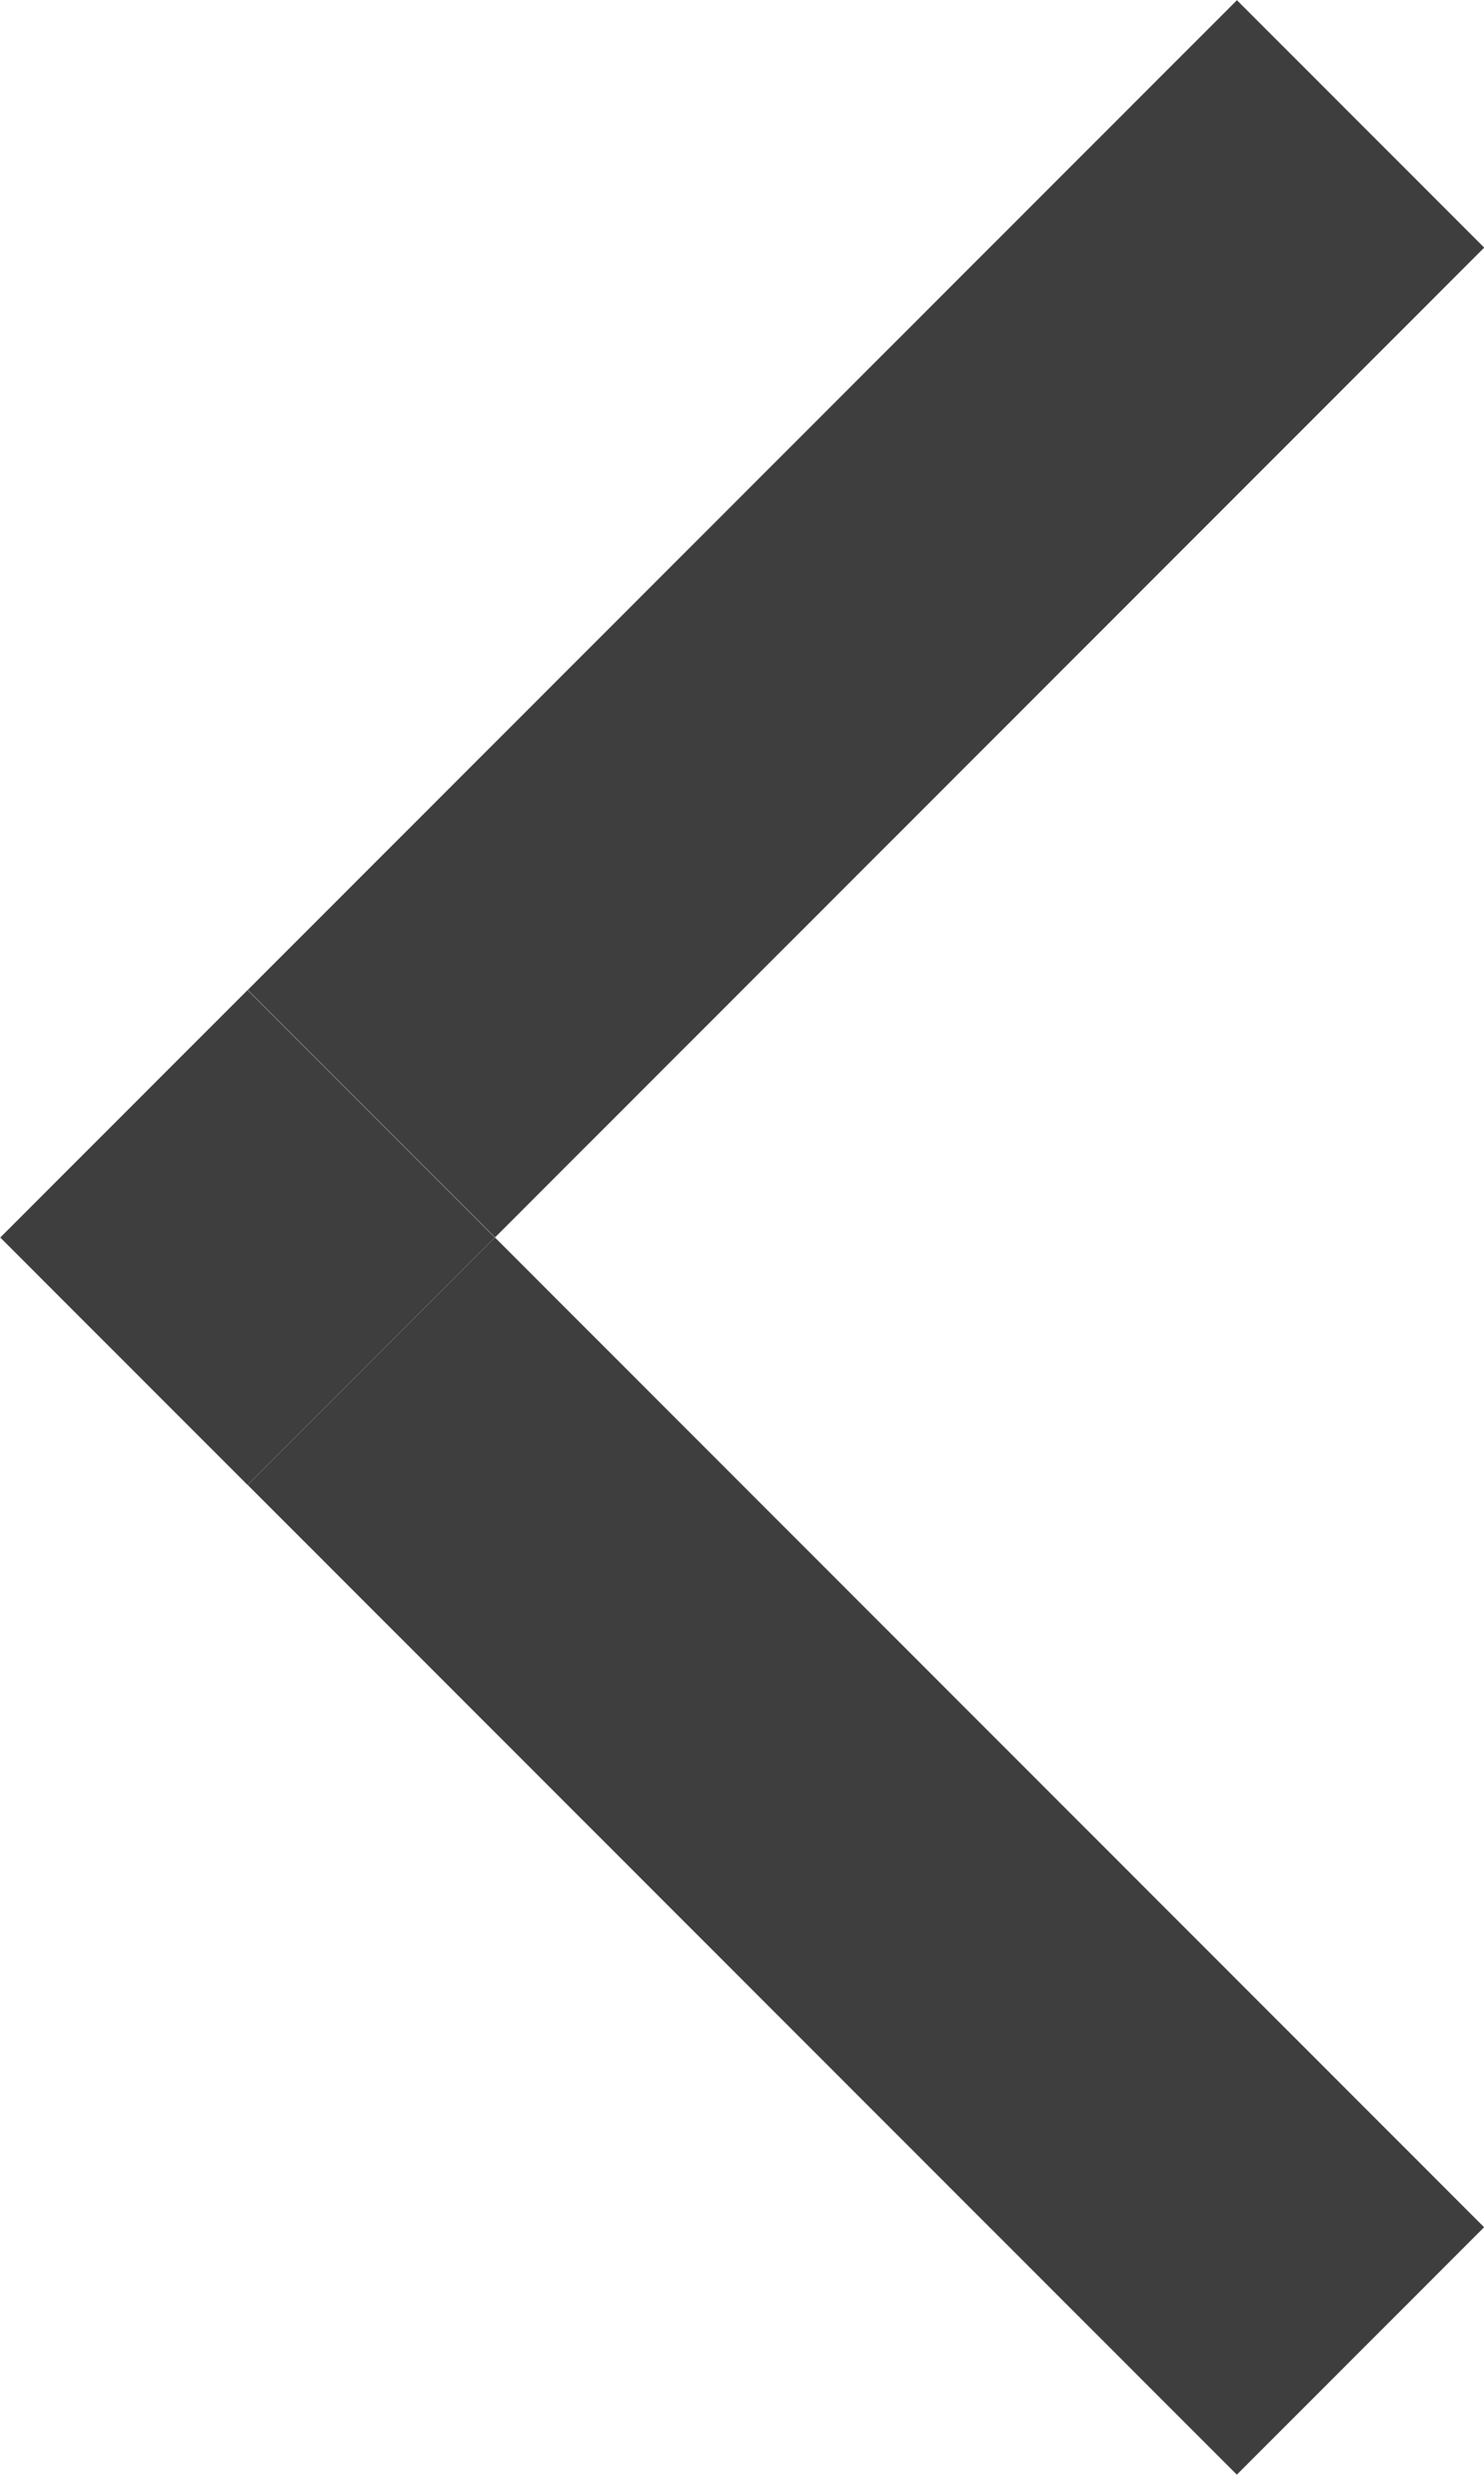
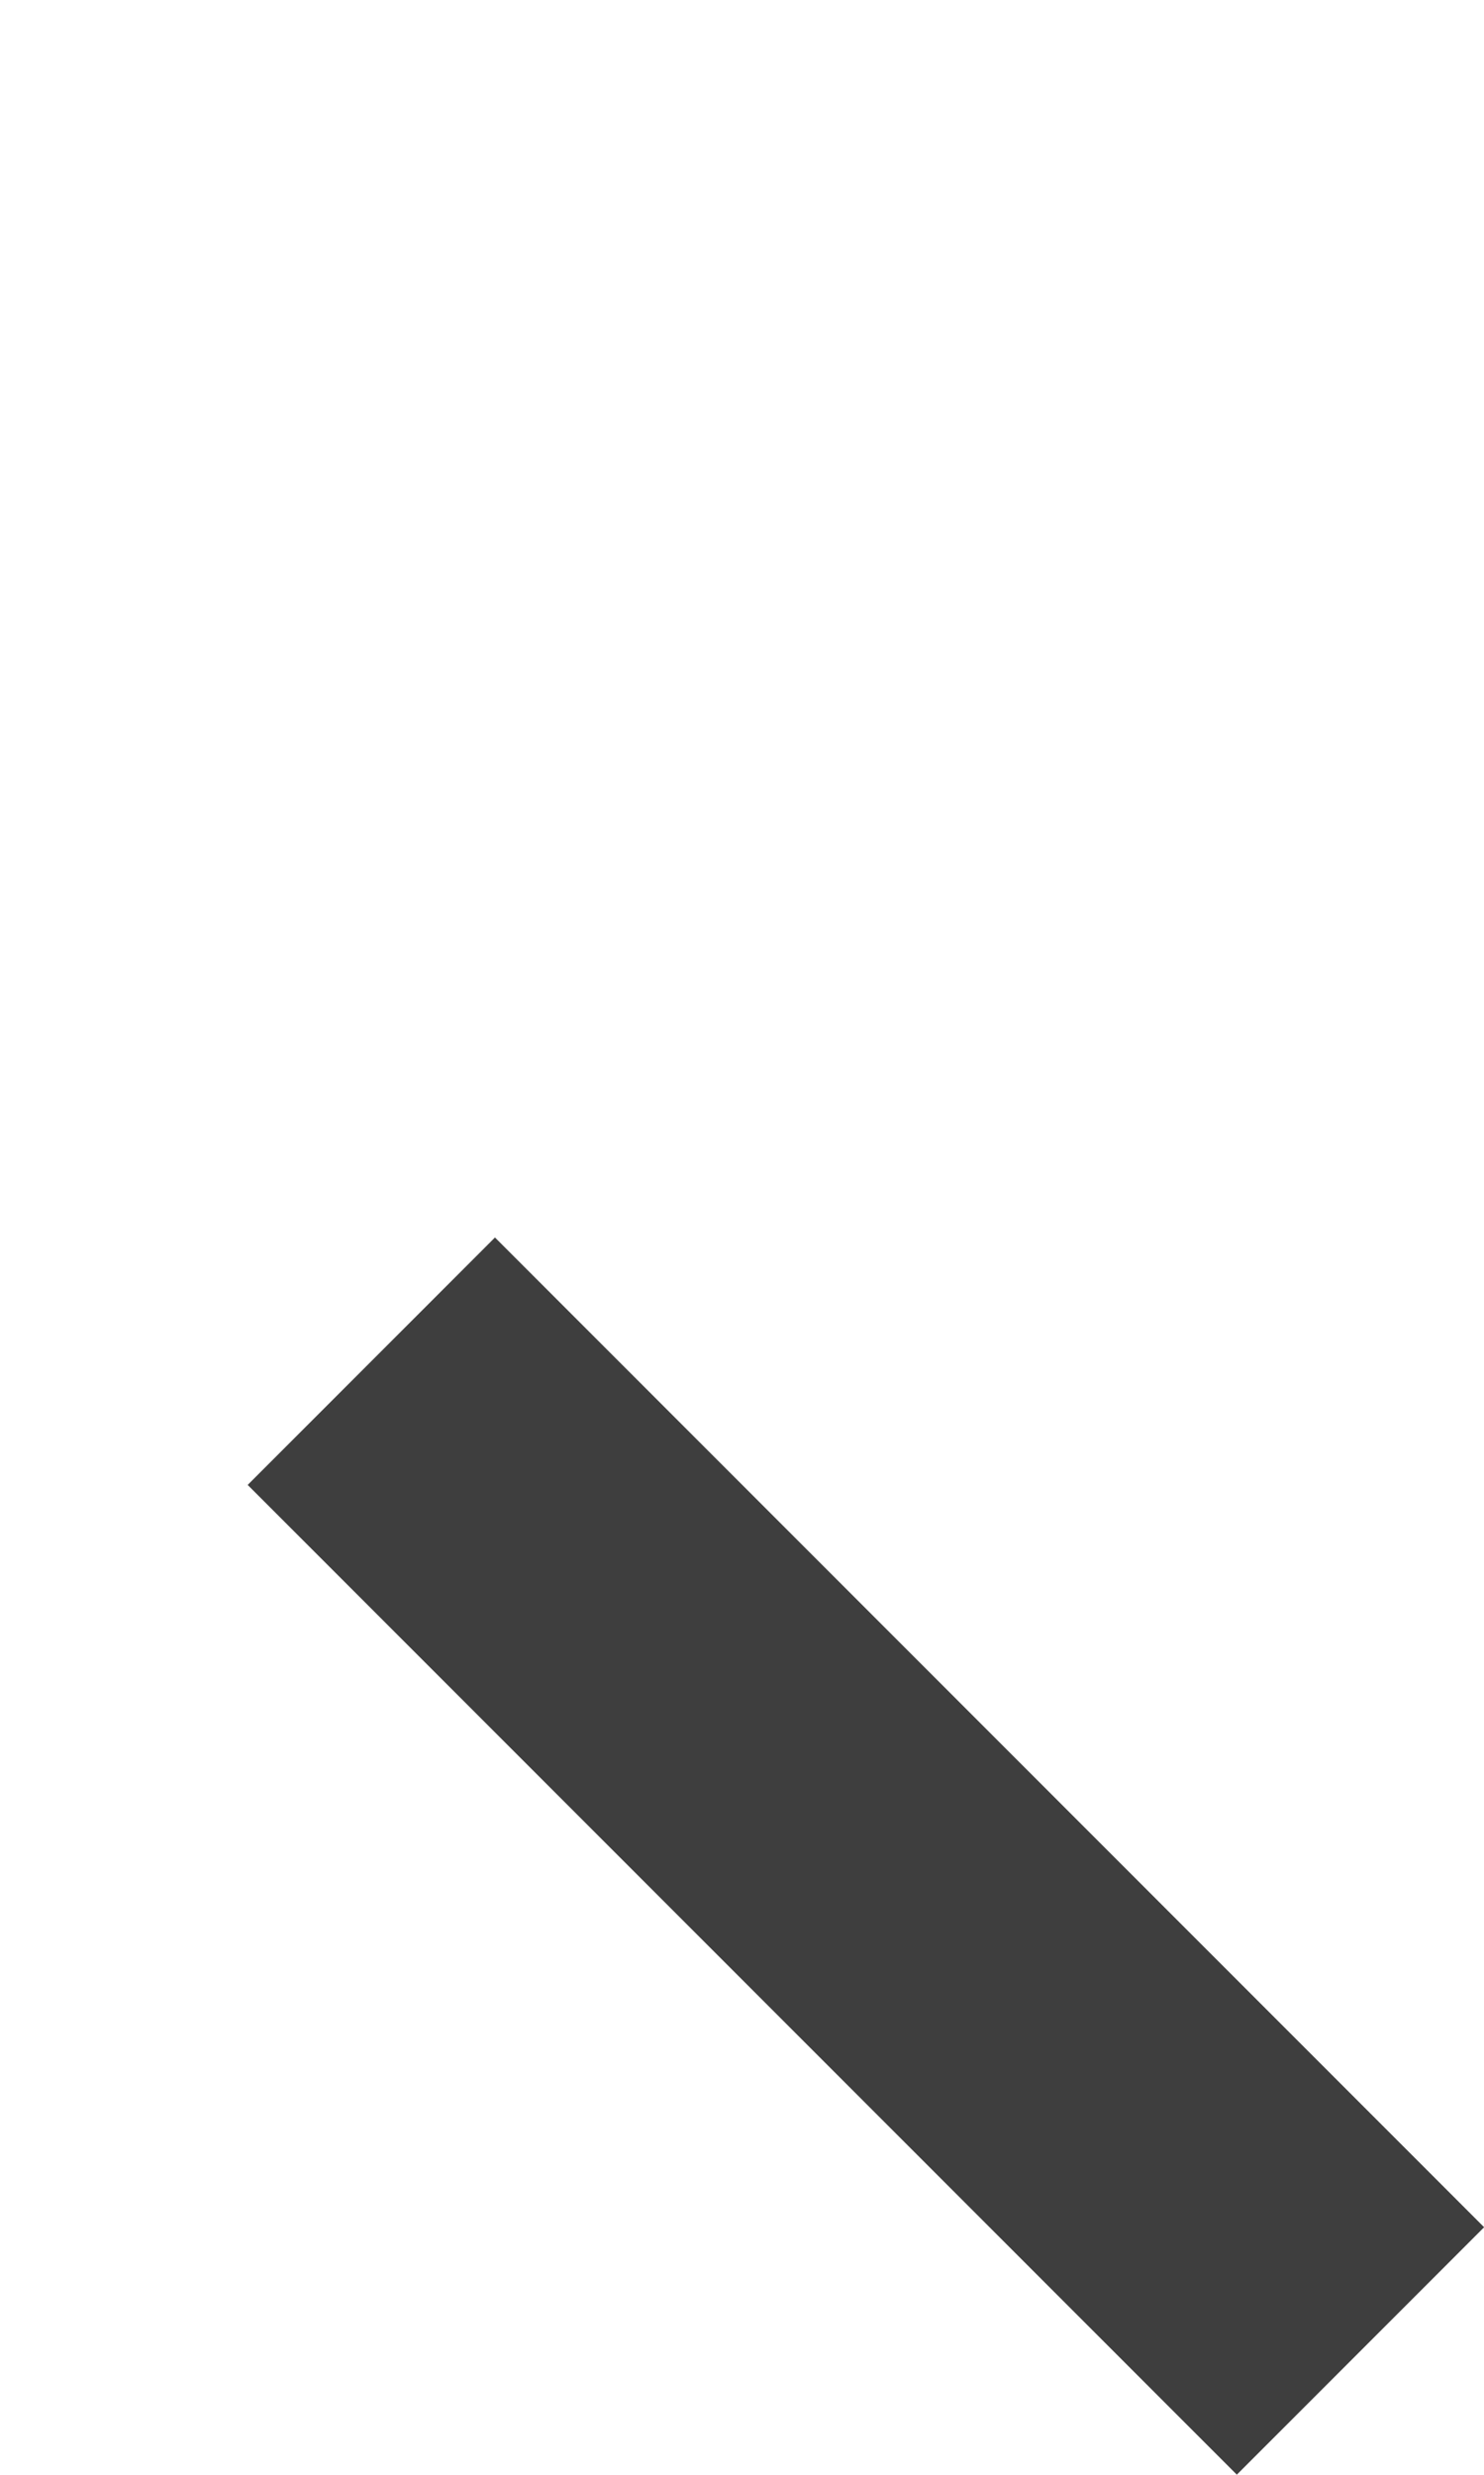
<svg xmlns="http://www.w3.org/2000/svg" version="1.1" id="レイヤー_1" x="0px" y="0px" width="14.4px" height="24px" viewBox="0 0 14.4 24" style="enable-background:new 0 0 14.4 24;" xml:space="preserve">
  <style type="text/css">
	.st0{fill:#3E3E3E;}
</style>
  <g transform="translate(13.912 23.186) rotate(180)">
    <rect x="3.814" y="-1.602" transform="matrix(0.707 -0.707 0.707 0.707 -2.053 5.416)" class="st0" width="3.394" height="13.576" />
-     <rect x="-1.277" y="15.489" transform="matrix(0.707 -0.707 0.707 0.707 -10.538 8.931)" class="st0" width="13.576" height="3.394" />
-     <rect x="9.815" y="9.488" transform="matrix(0.707 -0.707 0.707 0.707 -4.537 11.416)" class="st0" width="3.394" height="3.394" />
  </g>
</svg>